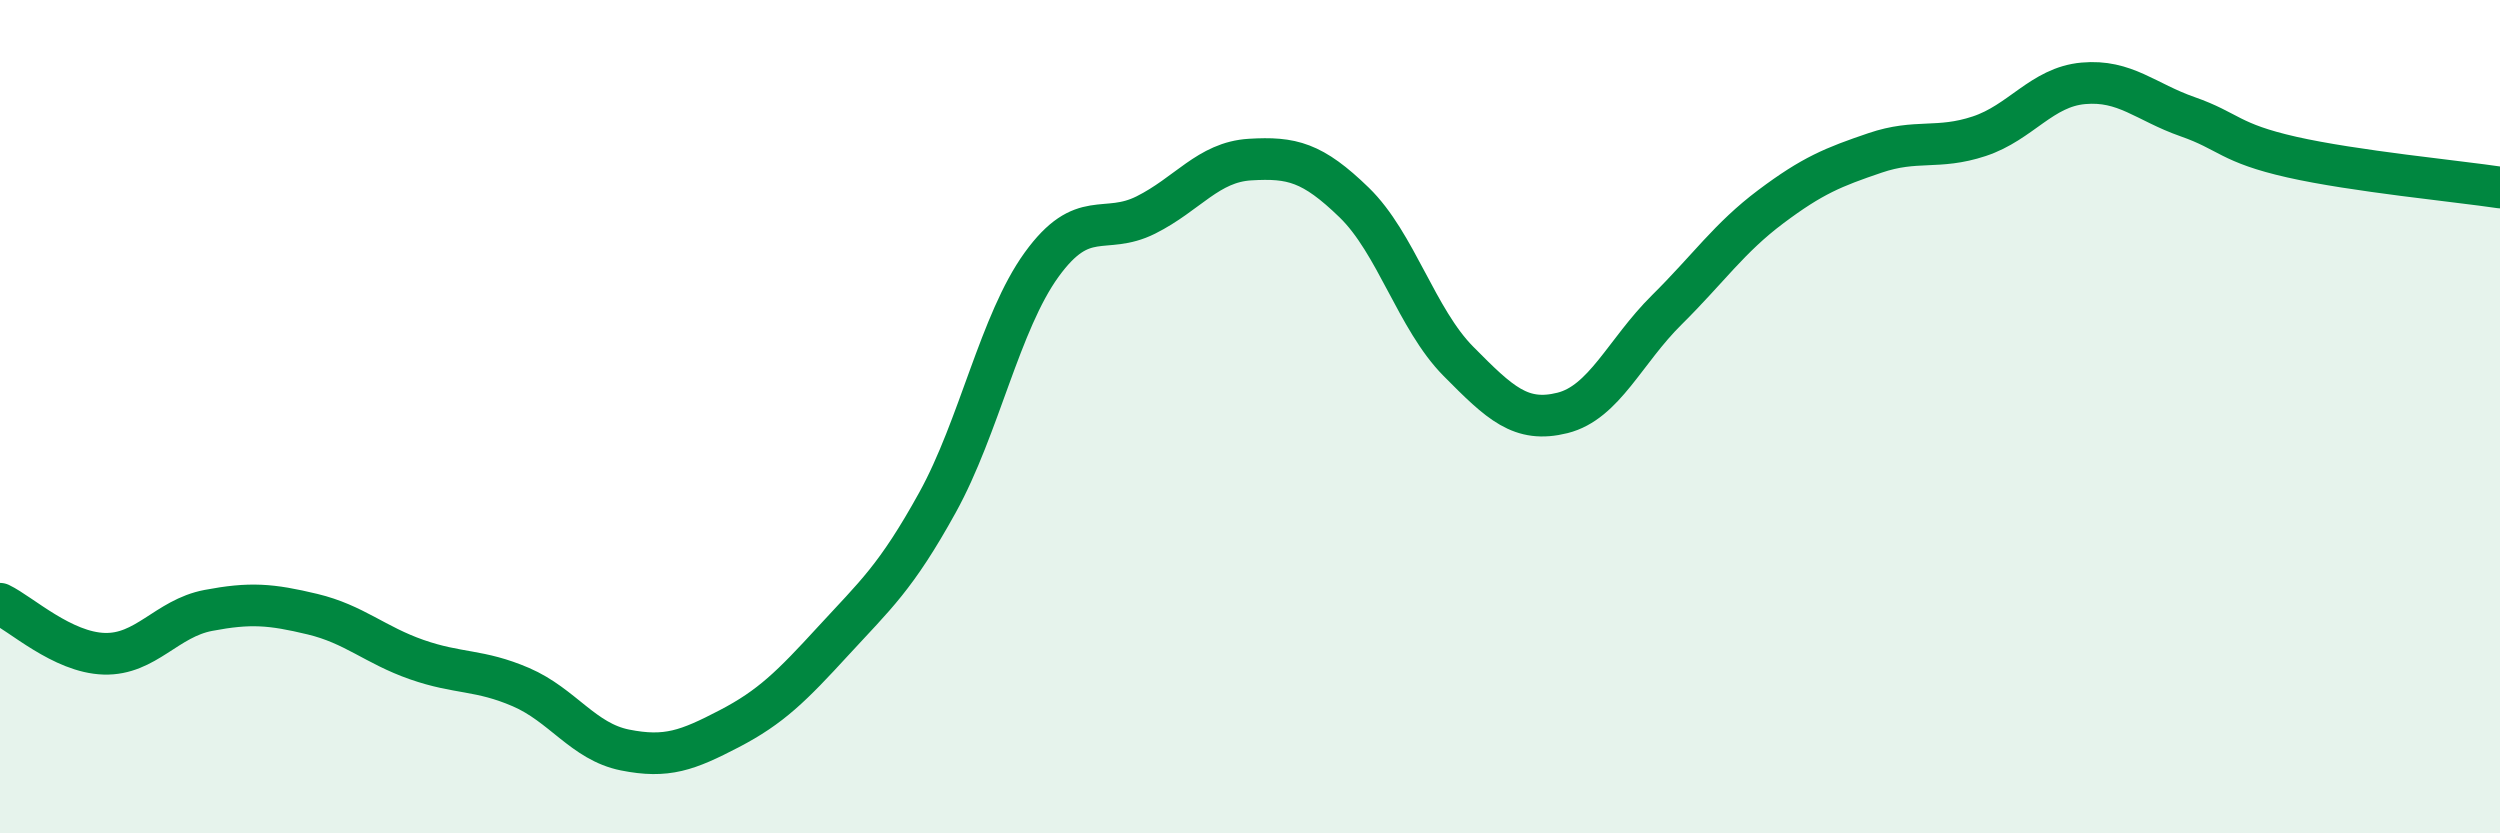
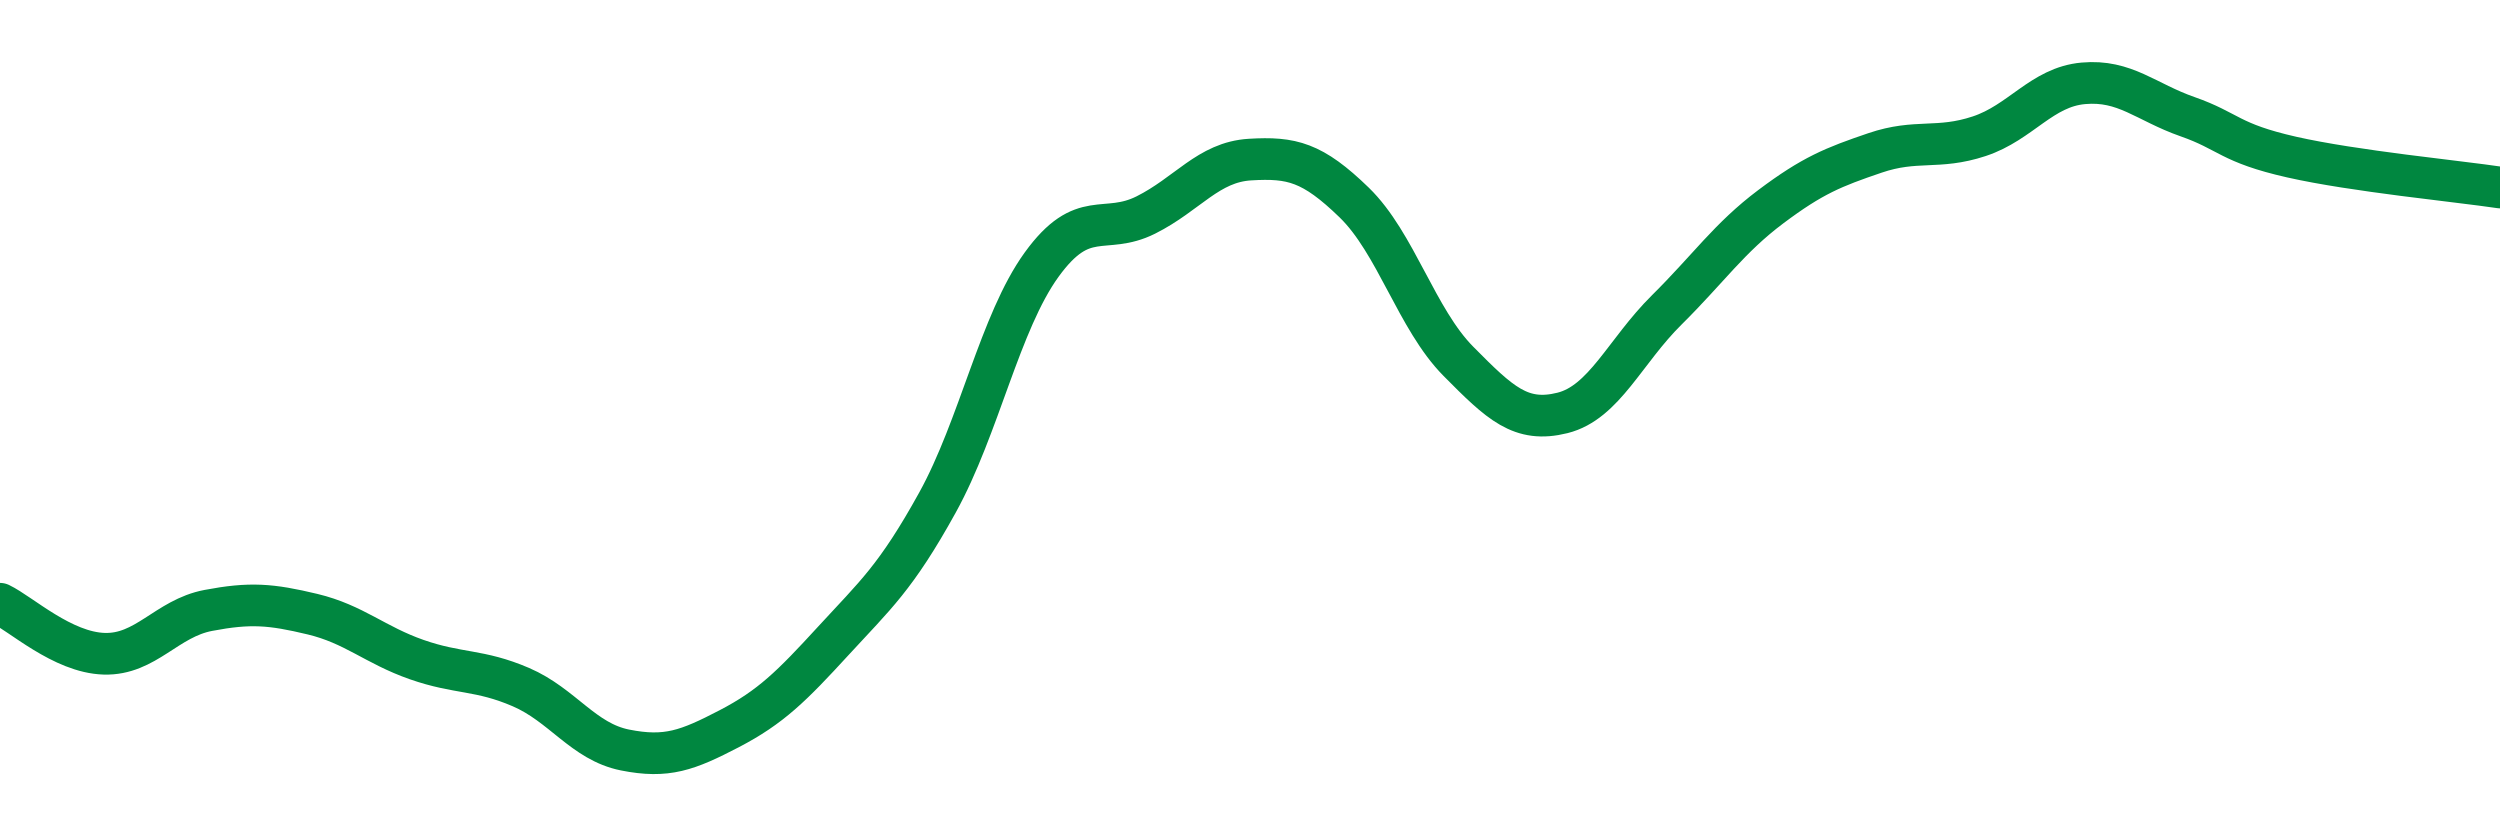
<svg xmlns="http://www.w3.org/2000/svg" width="60" height="20" viewBox="0 0 60 20">
-   <path d="M 0,14.49 C 0.5,14.73 1.5,15.66 2.5,15.69 C 3.5,15.72 4,14.84 5,14.65 C 6,14.46 6.5,14.5 7.5,14.74 C 8.5,14.98 9,15.48 10,15.83 C 11,16.18 11.5,16.06 12.5,16.49 C 13.5,16.92 14,17.8 15,18 C 16,18.2 16.5,18.01 17.5,17.49 C 18.5,16.97 19,16.47 20,15.38 C 21,14.29 21.5,13.87 22.5,12.06 C 23.5,10.25 24,7.73 25,6.35 C 26,4.97 26.5,5.66 27.5,5.16 C 28.5,4.66 29,3.89 30,3.83 C 31,3.77 31.5,3.89 32.5,4.86 C 33.5,5.83 34,7.66 35,8.67 C 36,9.68 36.5,10.16 37.5,9.91 C 38.5,9.66 39,8.43 40,7.44 C 41,6.45 41.5,5.71 42.5,4.96 C 43.5,4.21 44,4.01 45,3.67 C 46,3.33 46.5,3.6 47.5,3.27 C 48.5,2.94 49,2.09 50,2 C 51,1.91 51.5,2.45 52.5,2.8 C 53.5,3.15 53.5,3.43 55,3.77 C 56.5,4.11 59,4.35 60,4.5L60 20L0 20Z" fill="#008740" opacity="0.1" stroke-linecap="round" stroke-linejoin="round" />
  <path d="M 0,14.49 C 0.5,14.73 1.5,15.66 2.5,15.69 C 3.5,15.72 4,14.84 5,14.65 C 6,14.46 6.5,14.5 7.5,14.74 C 8.5,14.98 9,15.48 10,15.83 C 11,16.18 11.5,16.06 12.5,16.49 C 13.5,16.92 14,17.8 15,18 C 16,18.2 16.5,18.01 17.5,17.49 C 18.5,16.97 19,16.47 20,15.38 C 21,14.29 21.5,13.87 22.5,12.06 C 23.5,10.25 24,7.73 25,6.35 C 26,4.97 26.5,5.66 27.5,5.16 C 28.5,4.66 29,3.89 30,3.83 C 31,3.77 31.5,3.89 32.5,4.86 C 33.5,5.83 34,7.66 35,8.67 C 36,9.68 36.5,10.16 37.5,9.91 C 38.5,9.66 39,8.43 40,7.44 C 41,6.45 41.5,5.71 42.5,4.96 C 43.5,4.21 44,4.01 45,3.67 C 46,3.33 46.5,3.6 47.5,3.27 C 48.5,2.94 49,2.09 50,2 C 51,1.91 51.5,2.45 52.5,2.8 C 53.5,3.15 53.5,3.43 55,3.77 C 56.5,4.11 59,4.35 60,4.5" stroke="#008740" stroke-width="1" fill="none" stroke-linecap="round" stroke-linejoin="round" />
</svg>